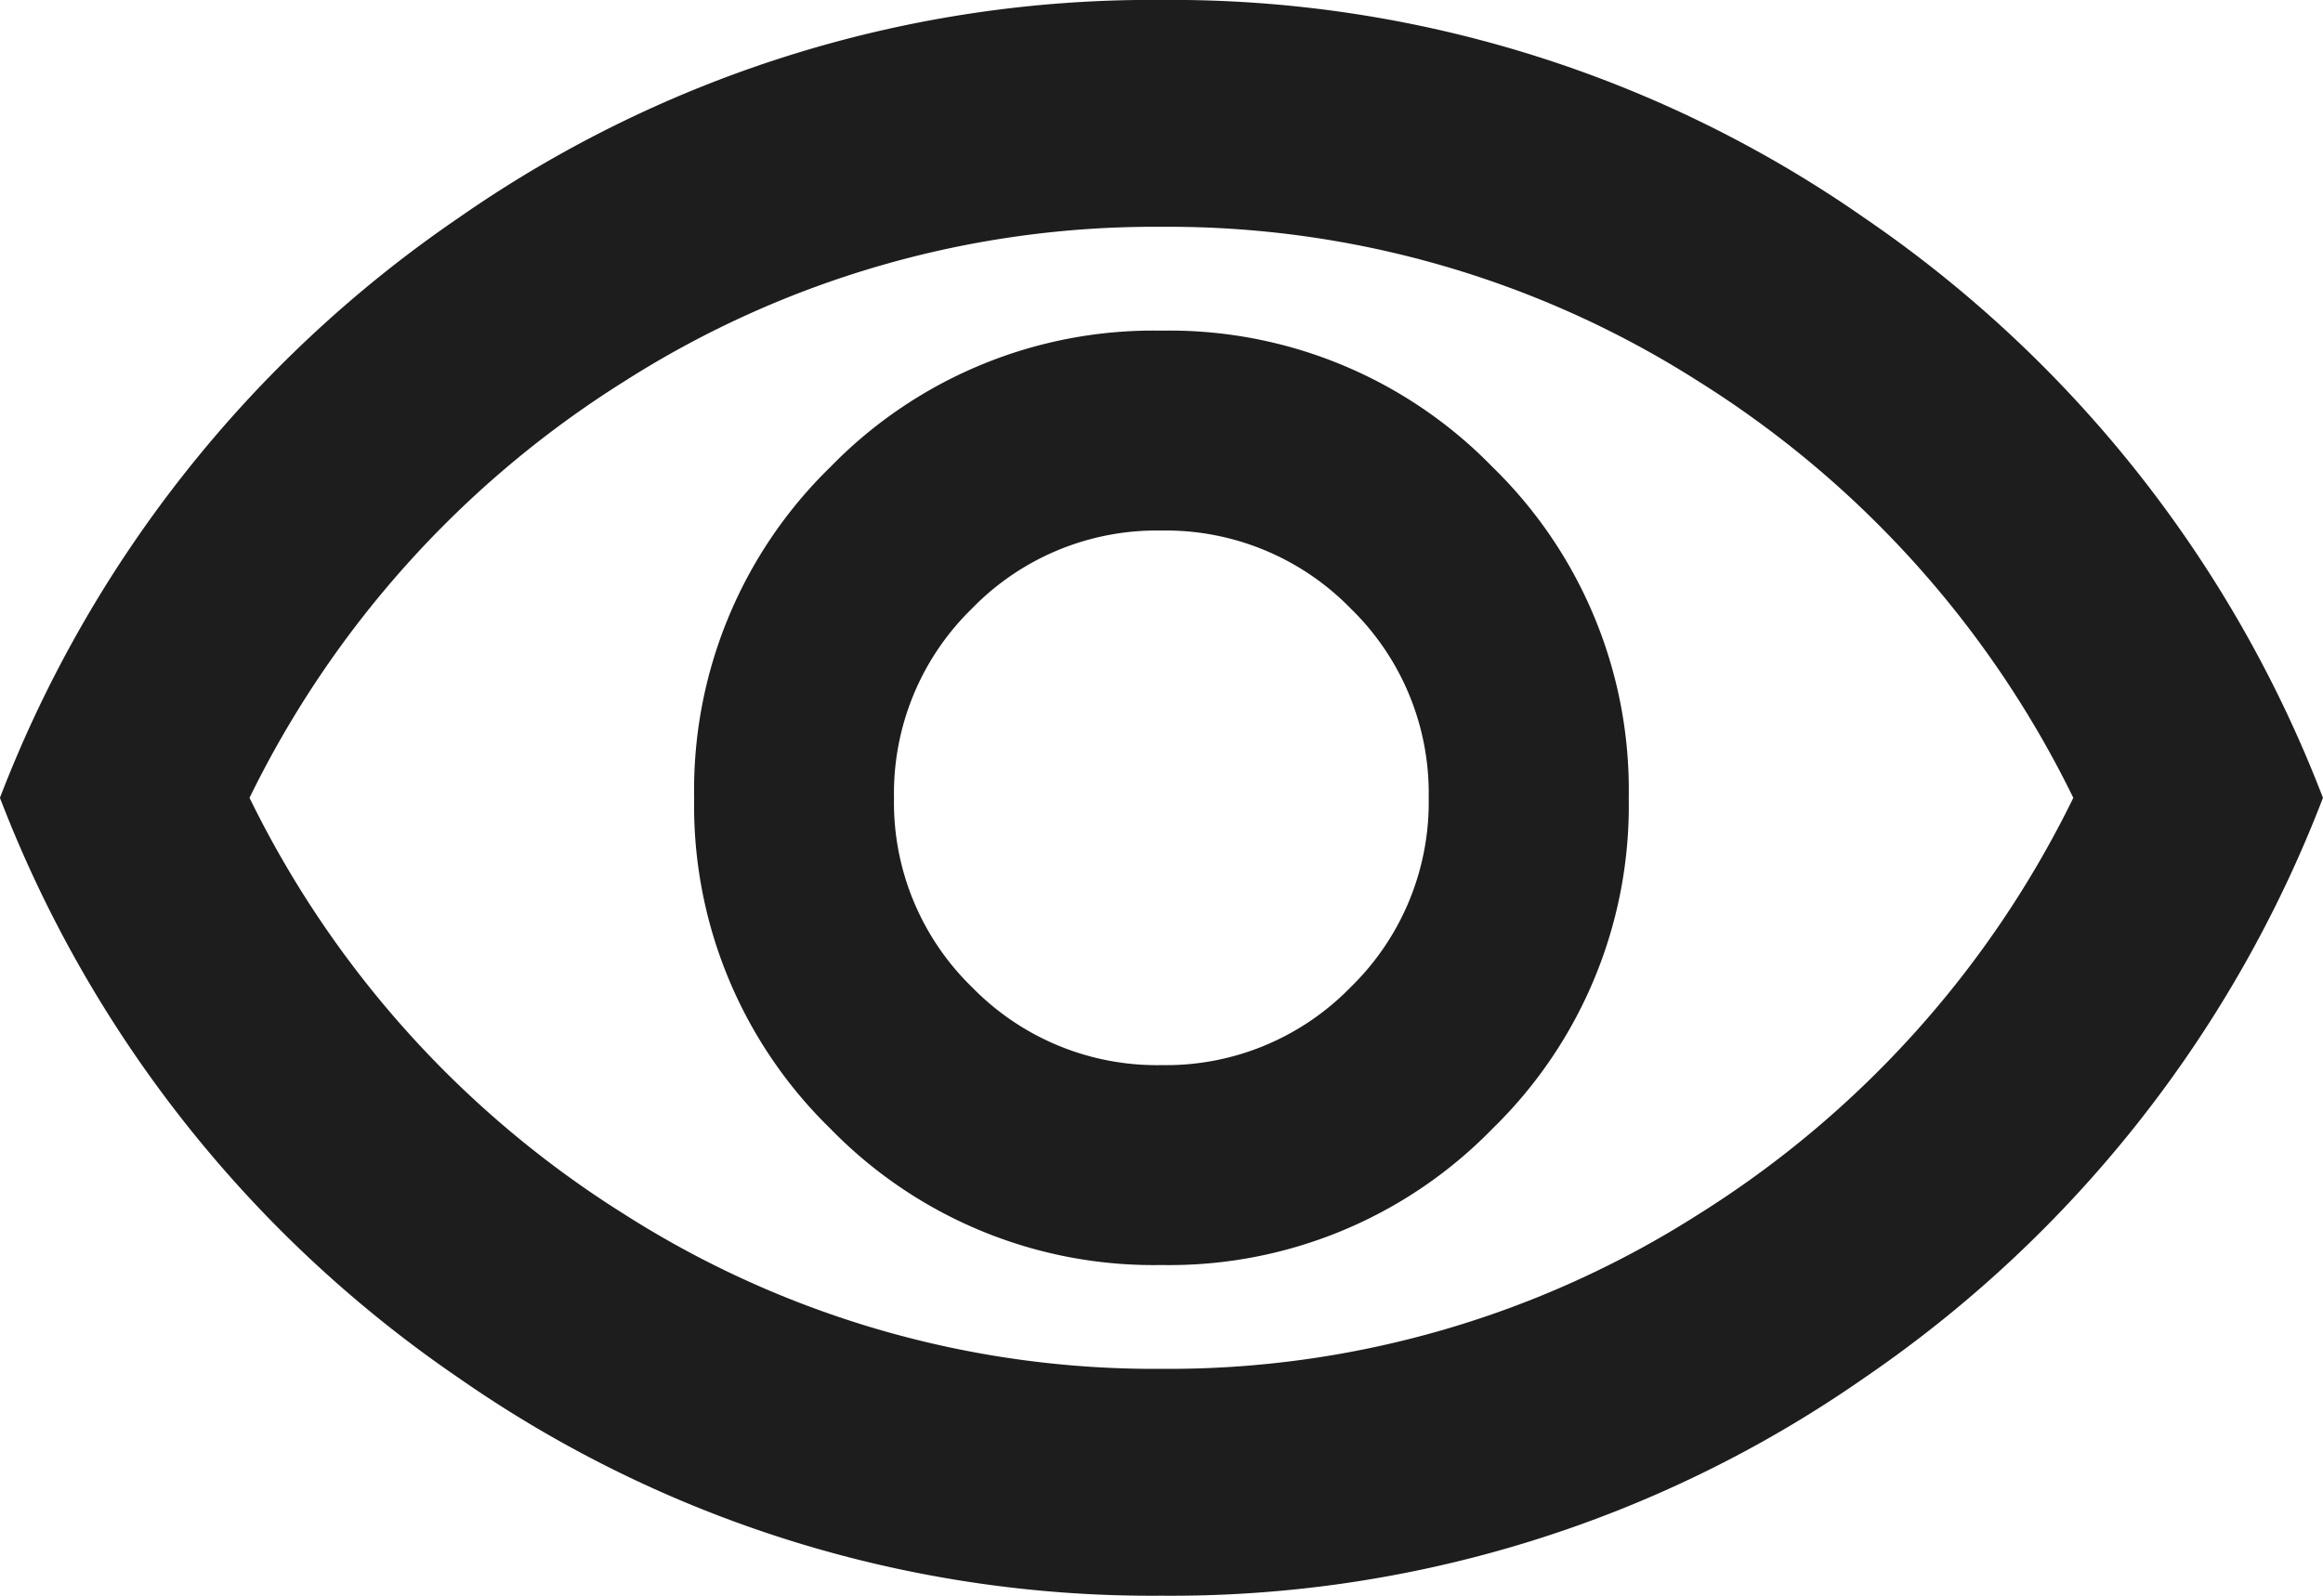
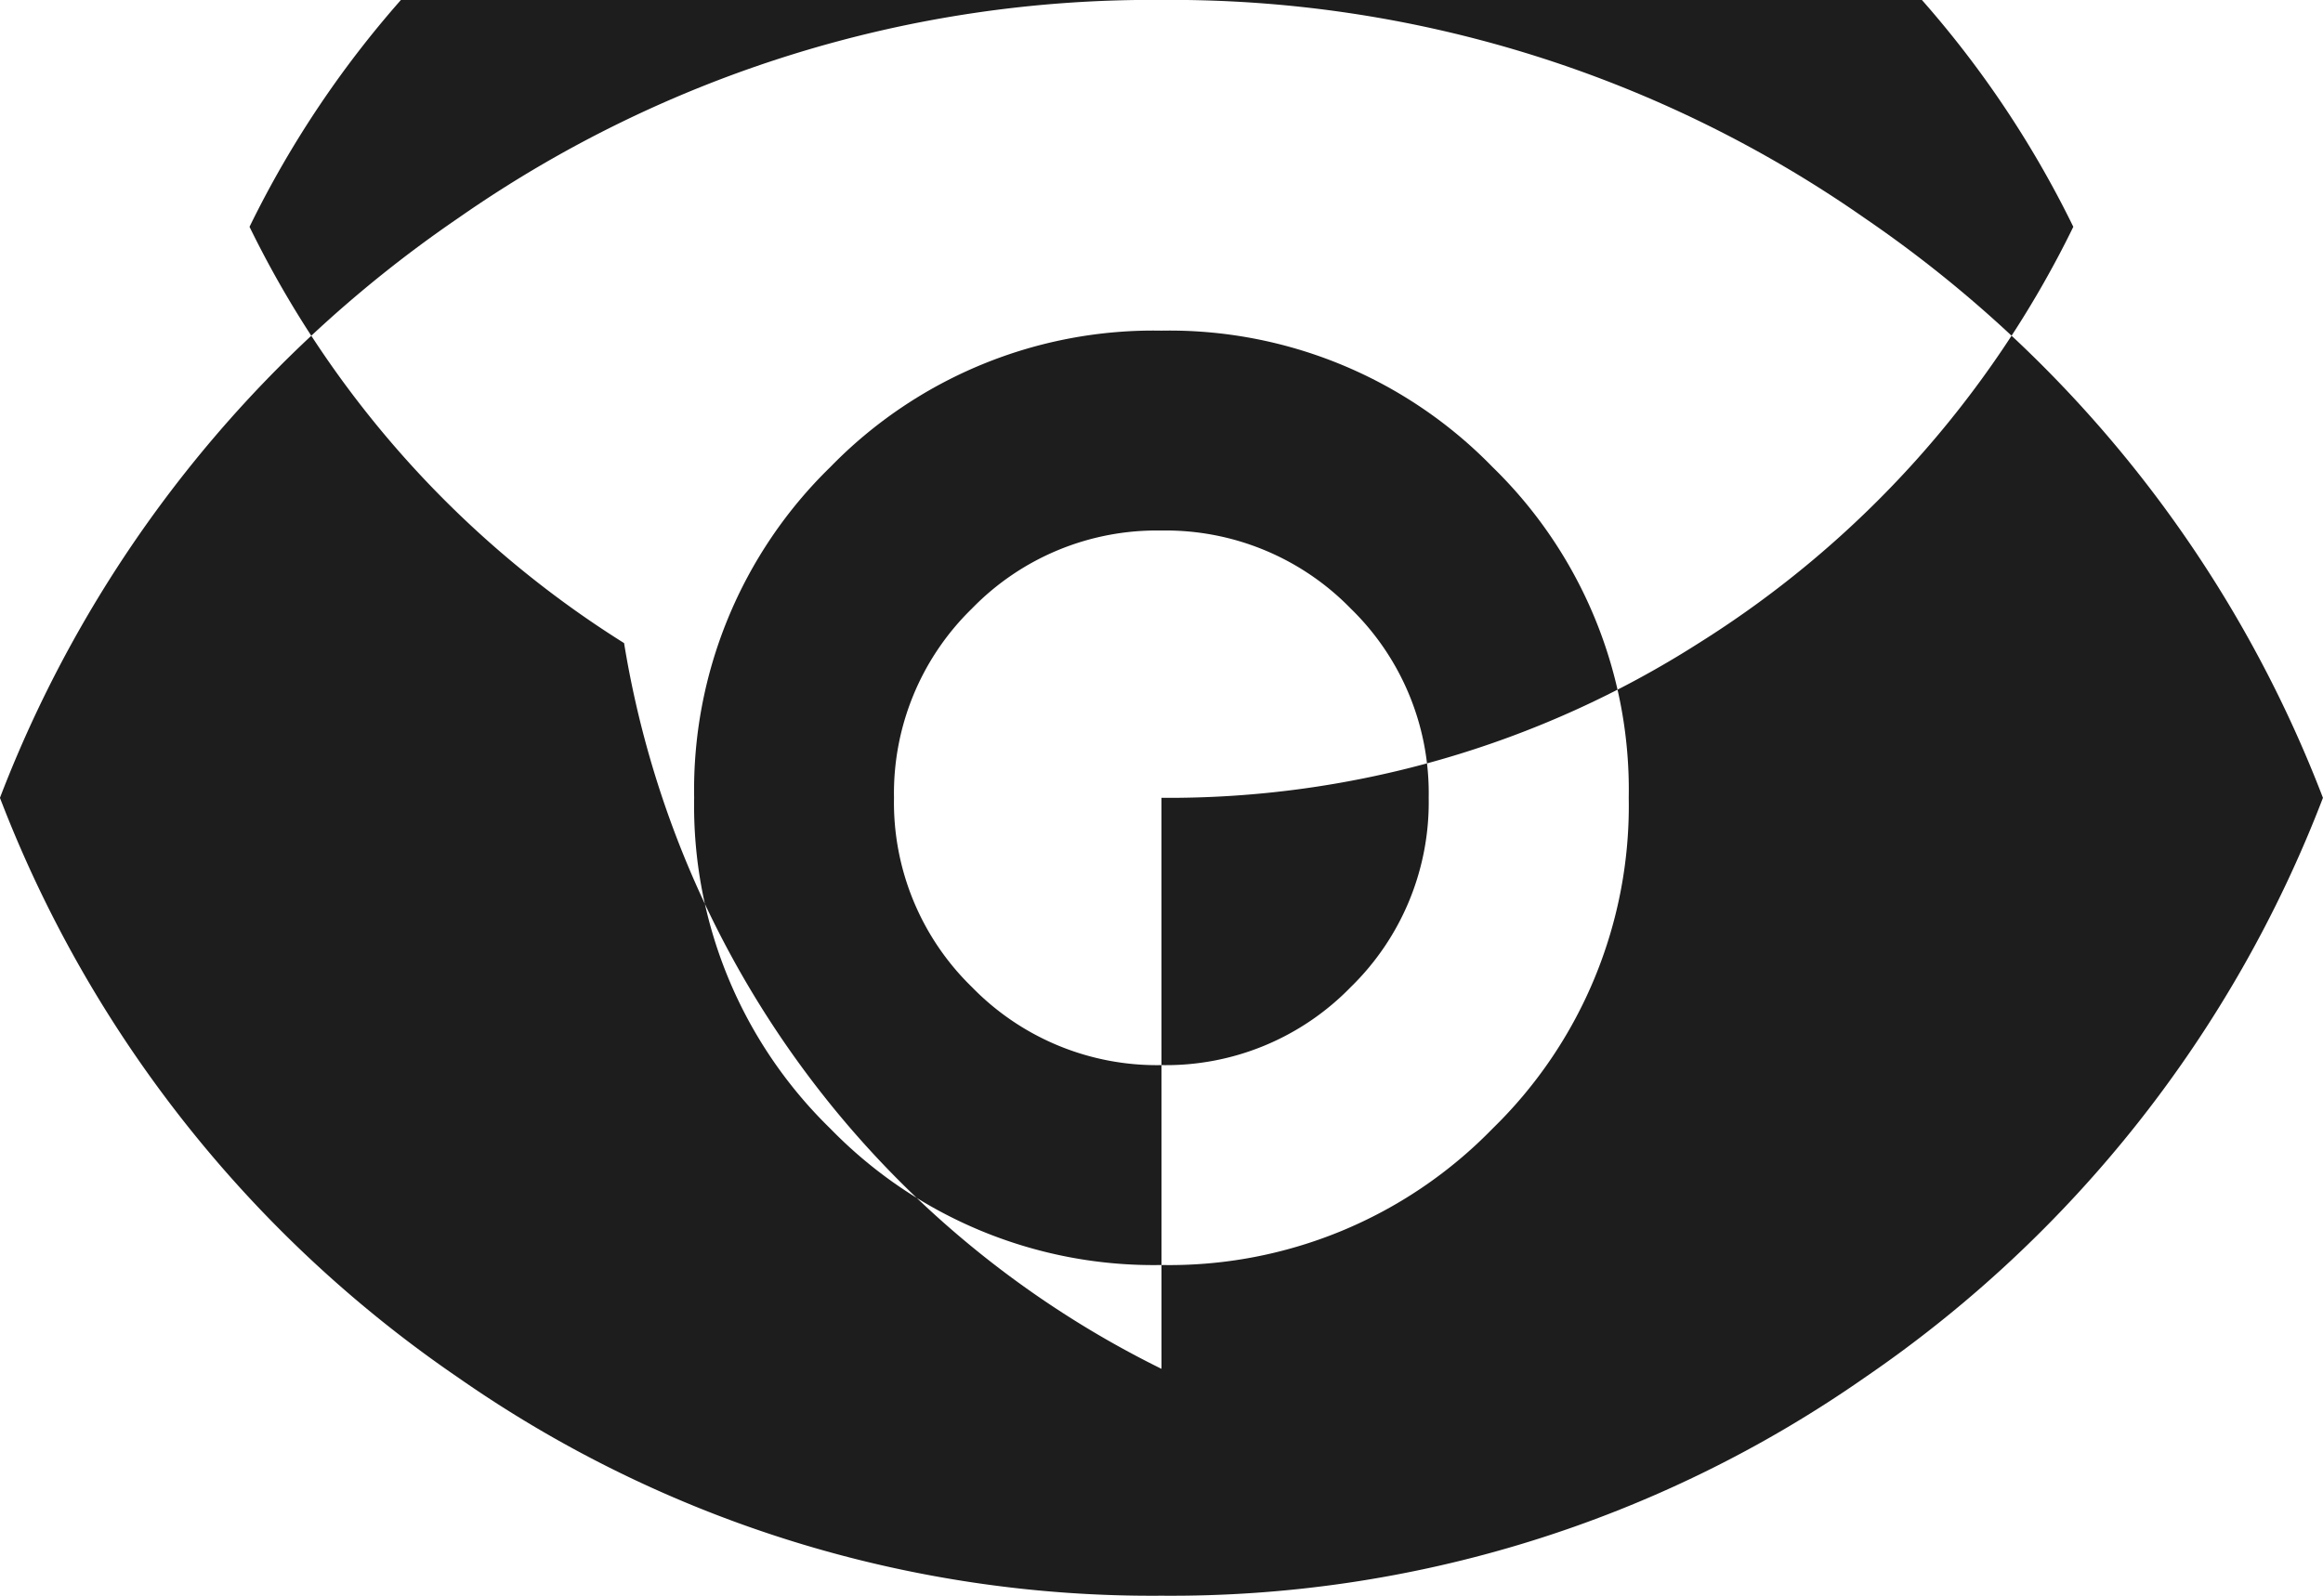
<svg xmlns="http://www.w3.org/2000/svg" width="43.662" height="30" viewBox="0 0 43.662 30">
-   <path id="Oeil_ouvert" data-name="Oeil ouvert" d="M54.418-783.63a8.47,8.47,0,0,0,6.221-2.562,8.47,8.47,0,0,0,2.562-6.221,8.47,8.47,0,0,0-2.562-6.221,8.47,8.47,0,0,0-6.221-2.562,8.47,8.47,0,0,0-6.221,2.562,8.47,8.47,0,0,0-2.562,6.221,8.47,8.47,0,0,0,2.562,6.221A8.47,8.47,0,0,0,54.418-783.63Zm0-3.758a4.851,4.851,0,0,1-3.56-1.465,4.84,4.84,0,0,1-1.467-3.558,4.85,4.85,0,0,1,1.465-3.56,4.84,4.84,0,0,1,3.558-1.467,4.851,4.851,0,0,1,3.56,1.465,4.841,4.841,0,0,1,1.467,3.558,4.85,4.85,0,0,1-1.465,3.56A4.84,4.84,0,0,1,54.42-787.388Zm0,9.975a22.761,22.761,0,0,1-13.207-4.093,23.3,23.3,0,0,1-8.624-10.907,23.3,23.3,0,0,1,8.624-10.906,22.761,22.761,0,0,1,13.207-4.094,22.761,22.761,0,0,1,13.207,4.094,23.3,23.3,0,0,1,8.624,10.906,23.3,23.3,0,0,1-8.624,10.907A22.761,22.761,0,0,1,54.418-777.413ZM54.418-792.413Zm0,10.735a18.523,18.523,0,0,0,10.1-2.909,19.158,19.158,0,0,0,7.039-7.826,19.155,19.155,0,0,0-7.04-7.826,18.527,18.527,0,0,0-10.1-2.909,18.522,18.522,0,0,0-10.1,2.909,19.157,19.157,0,0,0-7.039,7.826,19.155,19.155,0,0,0,7.04,7.826A18.528,18.528,0,0,0,54.419-781.678Z" transform="translate(-32.588 807.412)" fill="#1d1d1d" />
+   <path id="Oeil_ouvert" data-name="Oeil ouvert" d="M54.418-783.63a8.47,8.47,0,0,0,6.221-2.562,8.47,8.47,0,0,0,2.562-6.221,8.47,8.47,0,0,0-2.562-6.221,8.47,8.47,0,0,0-6.221-2.562,8.47,8.47,0,0,0-6.221,2.562,8.47,8.47,0,0,0-2.562,6.221,8.47,8.47,0,0,0,2.562,6.221A8.47,8.47,0,0,0,54.418-783.63Zm0-3.758a4.851,4.851,0,0,1-3.56-1.465,4.84,4.84,0,0,1-1.467-3.558,4.85,4.85,0,0,1,1.465-3.56,4.84,4.84,0,0,1,3.558-1.467,4.851,4.851,0,0,1,3.56,1.465,4.841,4.841,0,0,1,1.467,3.558,4.85,4.85,0,0,1-1.465,3.56A4.84,4.84,0,0,1,54.42-787.388Zm0,9.975a22.761,22.761,0,0,1-13.207-4.093,23.3,23.3,0,0,1-8.624-10.907,23.3,23.3,0,0,1,8.624-10.906,22.761,22.761,0,0,1,13.207-4.094,22.761,22.761,0,0,1,13.207,4.094,23.3,23.3,0,0,1,8.624,10.906,23.3,23.3,0,0,1-8.624,10.907A22.761,22.761,0,0,1,54.418-777.413ZM54.418-792.413Za18.523,18.523,0,0,0,10.1-2.909,19.158,19.158,0,0,0,7.039-7.826,19.155,19.155,0,0,0-7.04-7.826,18.527,18.527,0,0,0-10.1-2.909,18.522,18.522,0,0,0-10.1,2.909,19.157,19.157,0,0,0-7.039,7.826,19.155,19.155,0,0,0,7.04,7.826A18.528,18.528,0,0,0,54.419-781.678Z" transform="translate(-32.588 807.412)" fill="#1d1d1d" />
</svg>